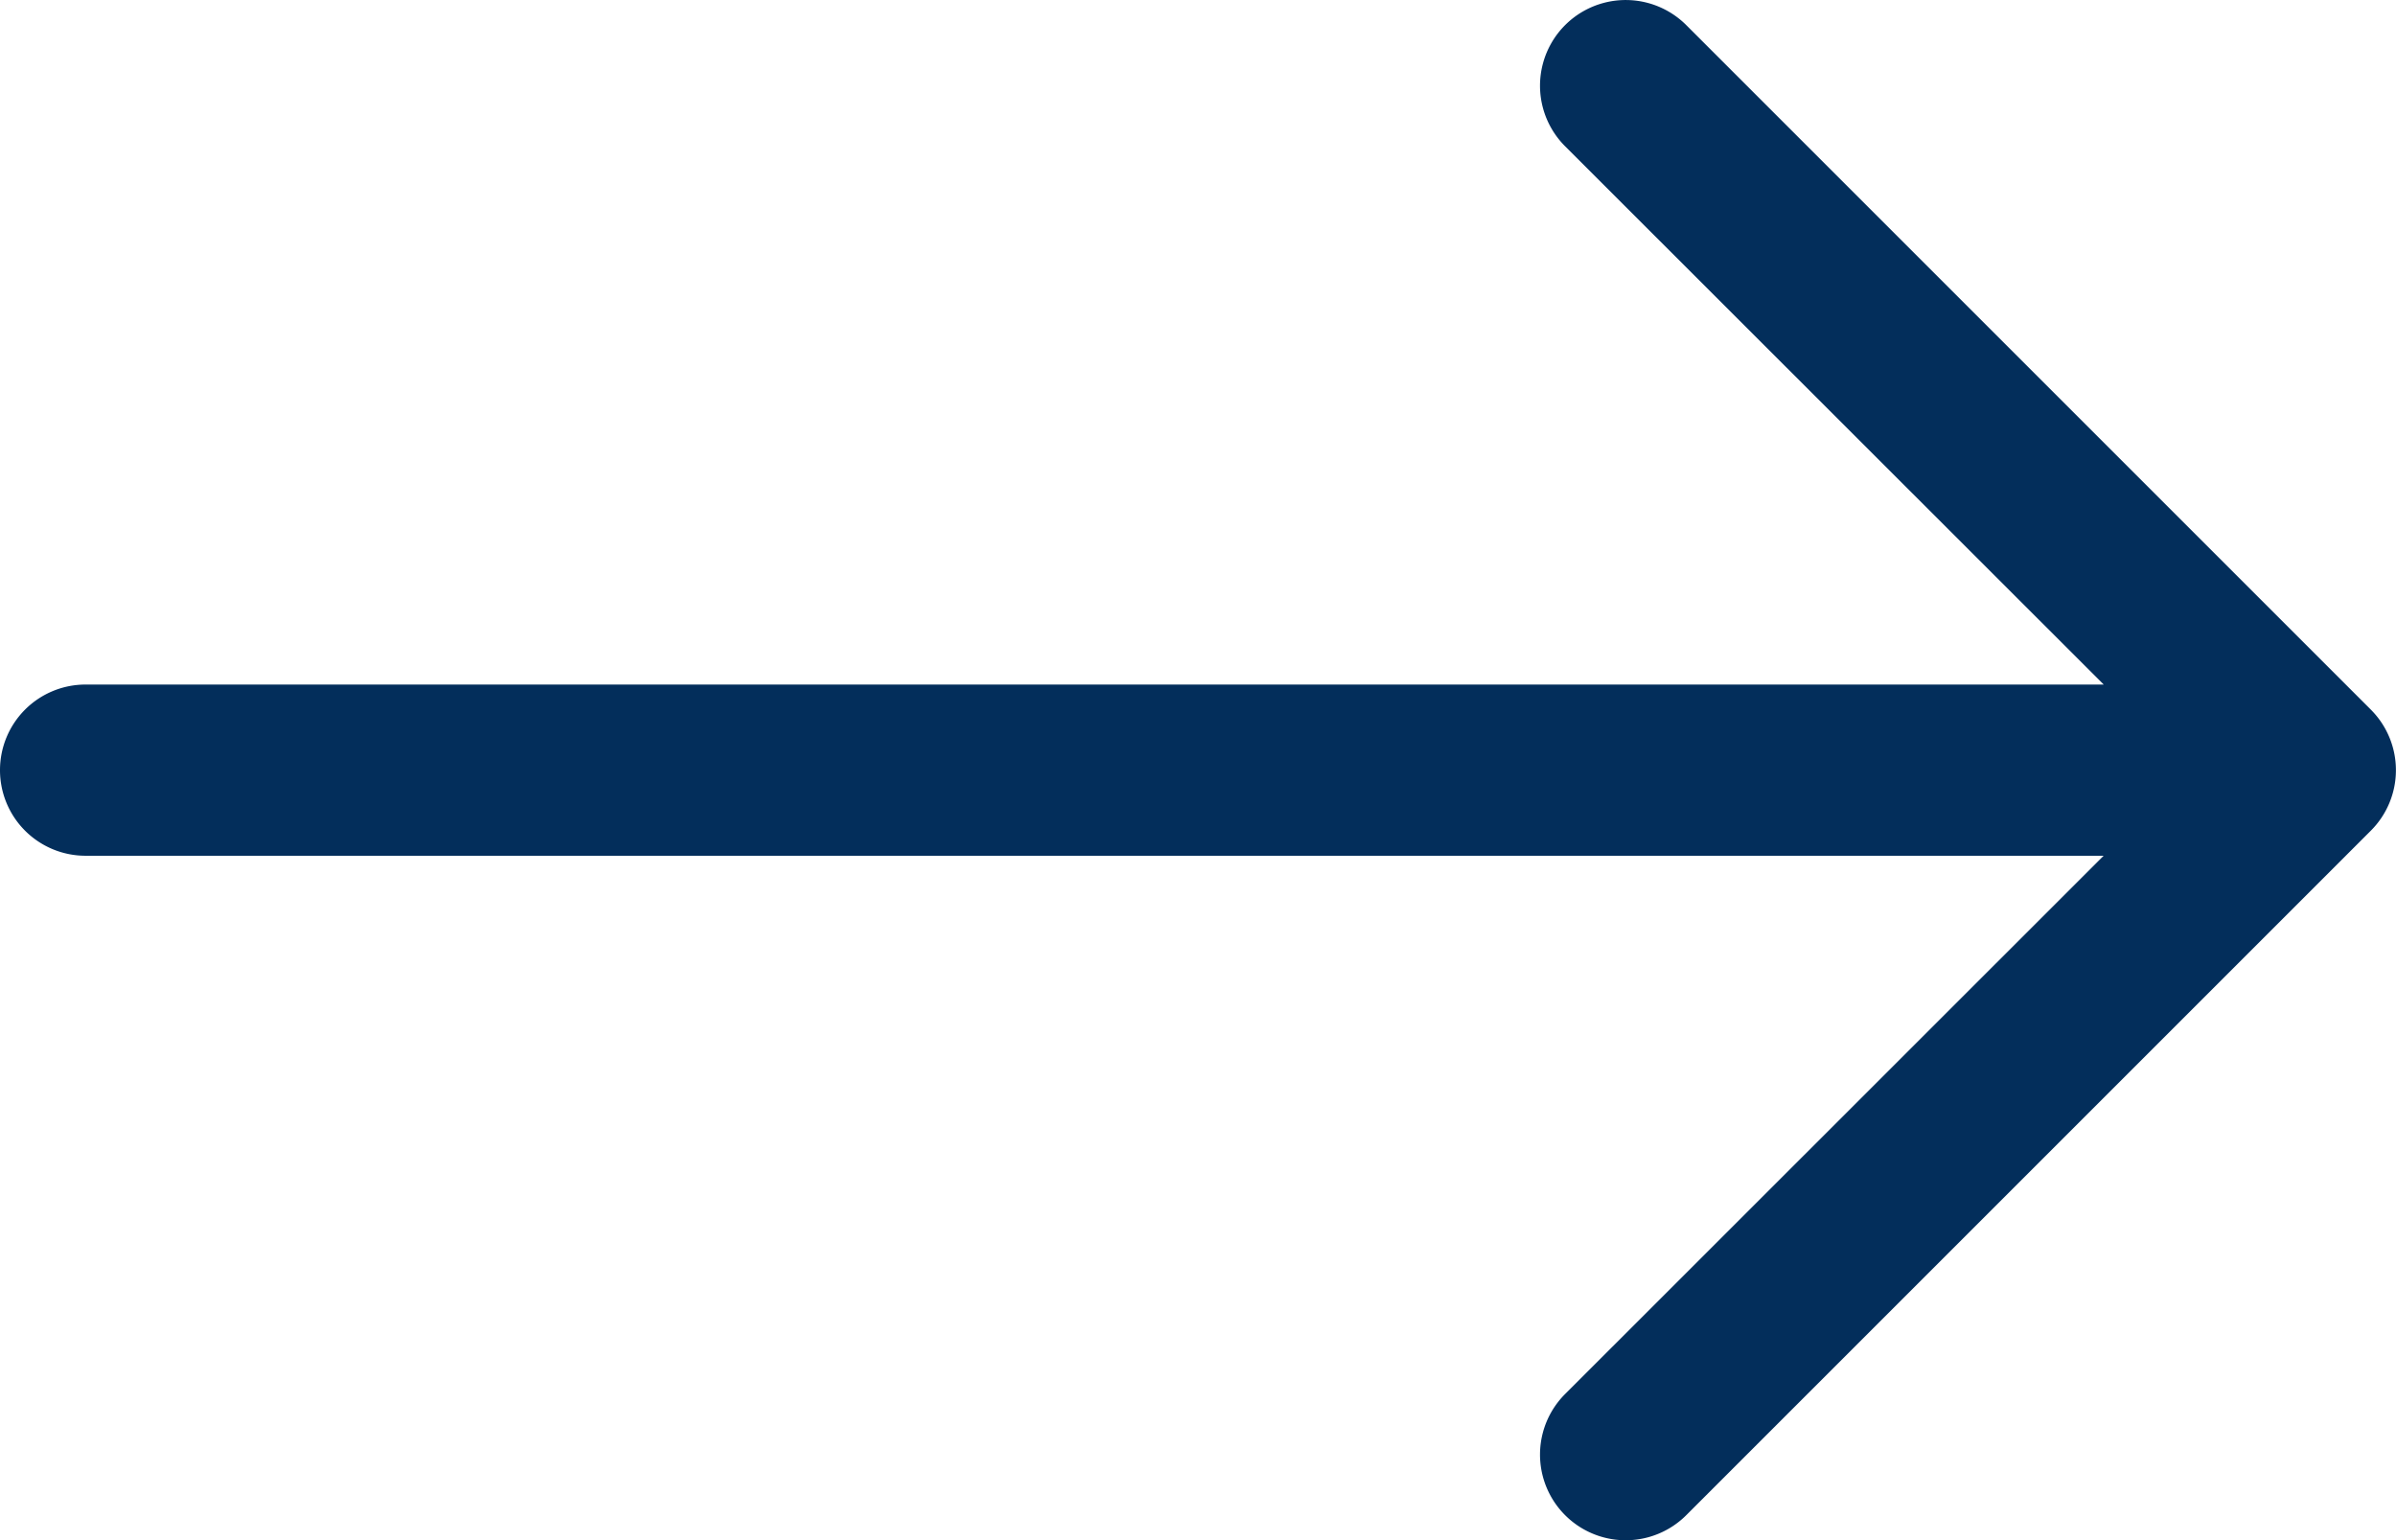
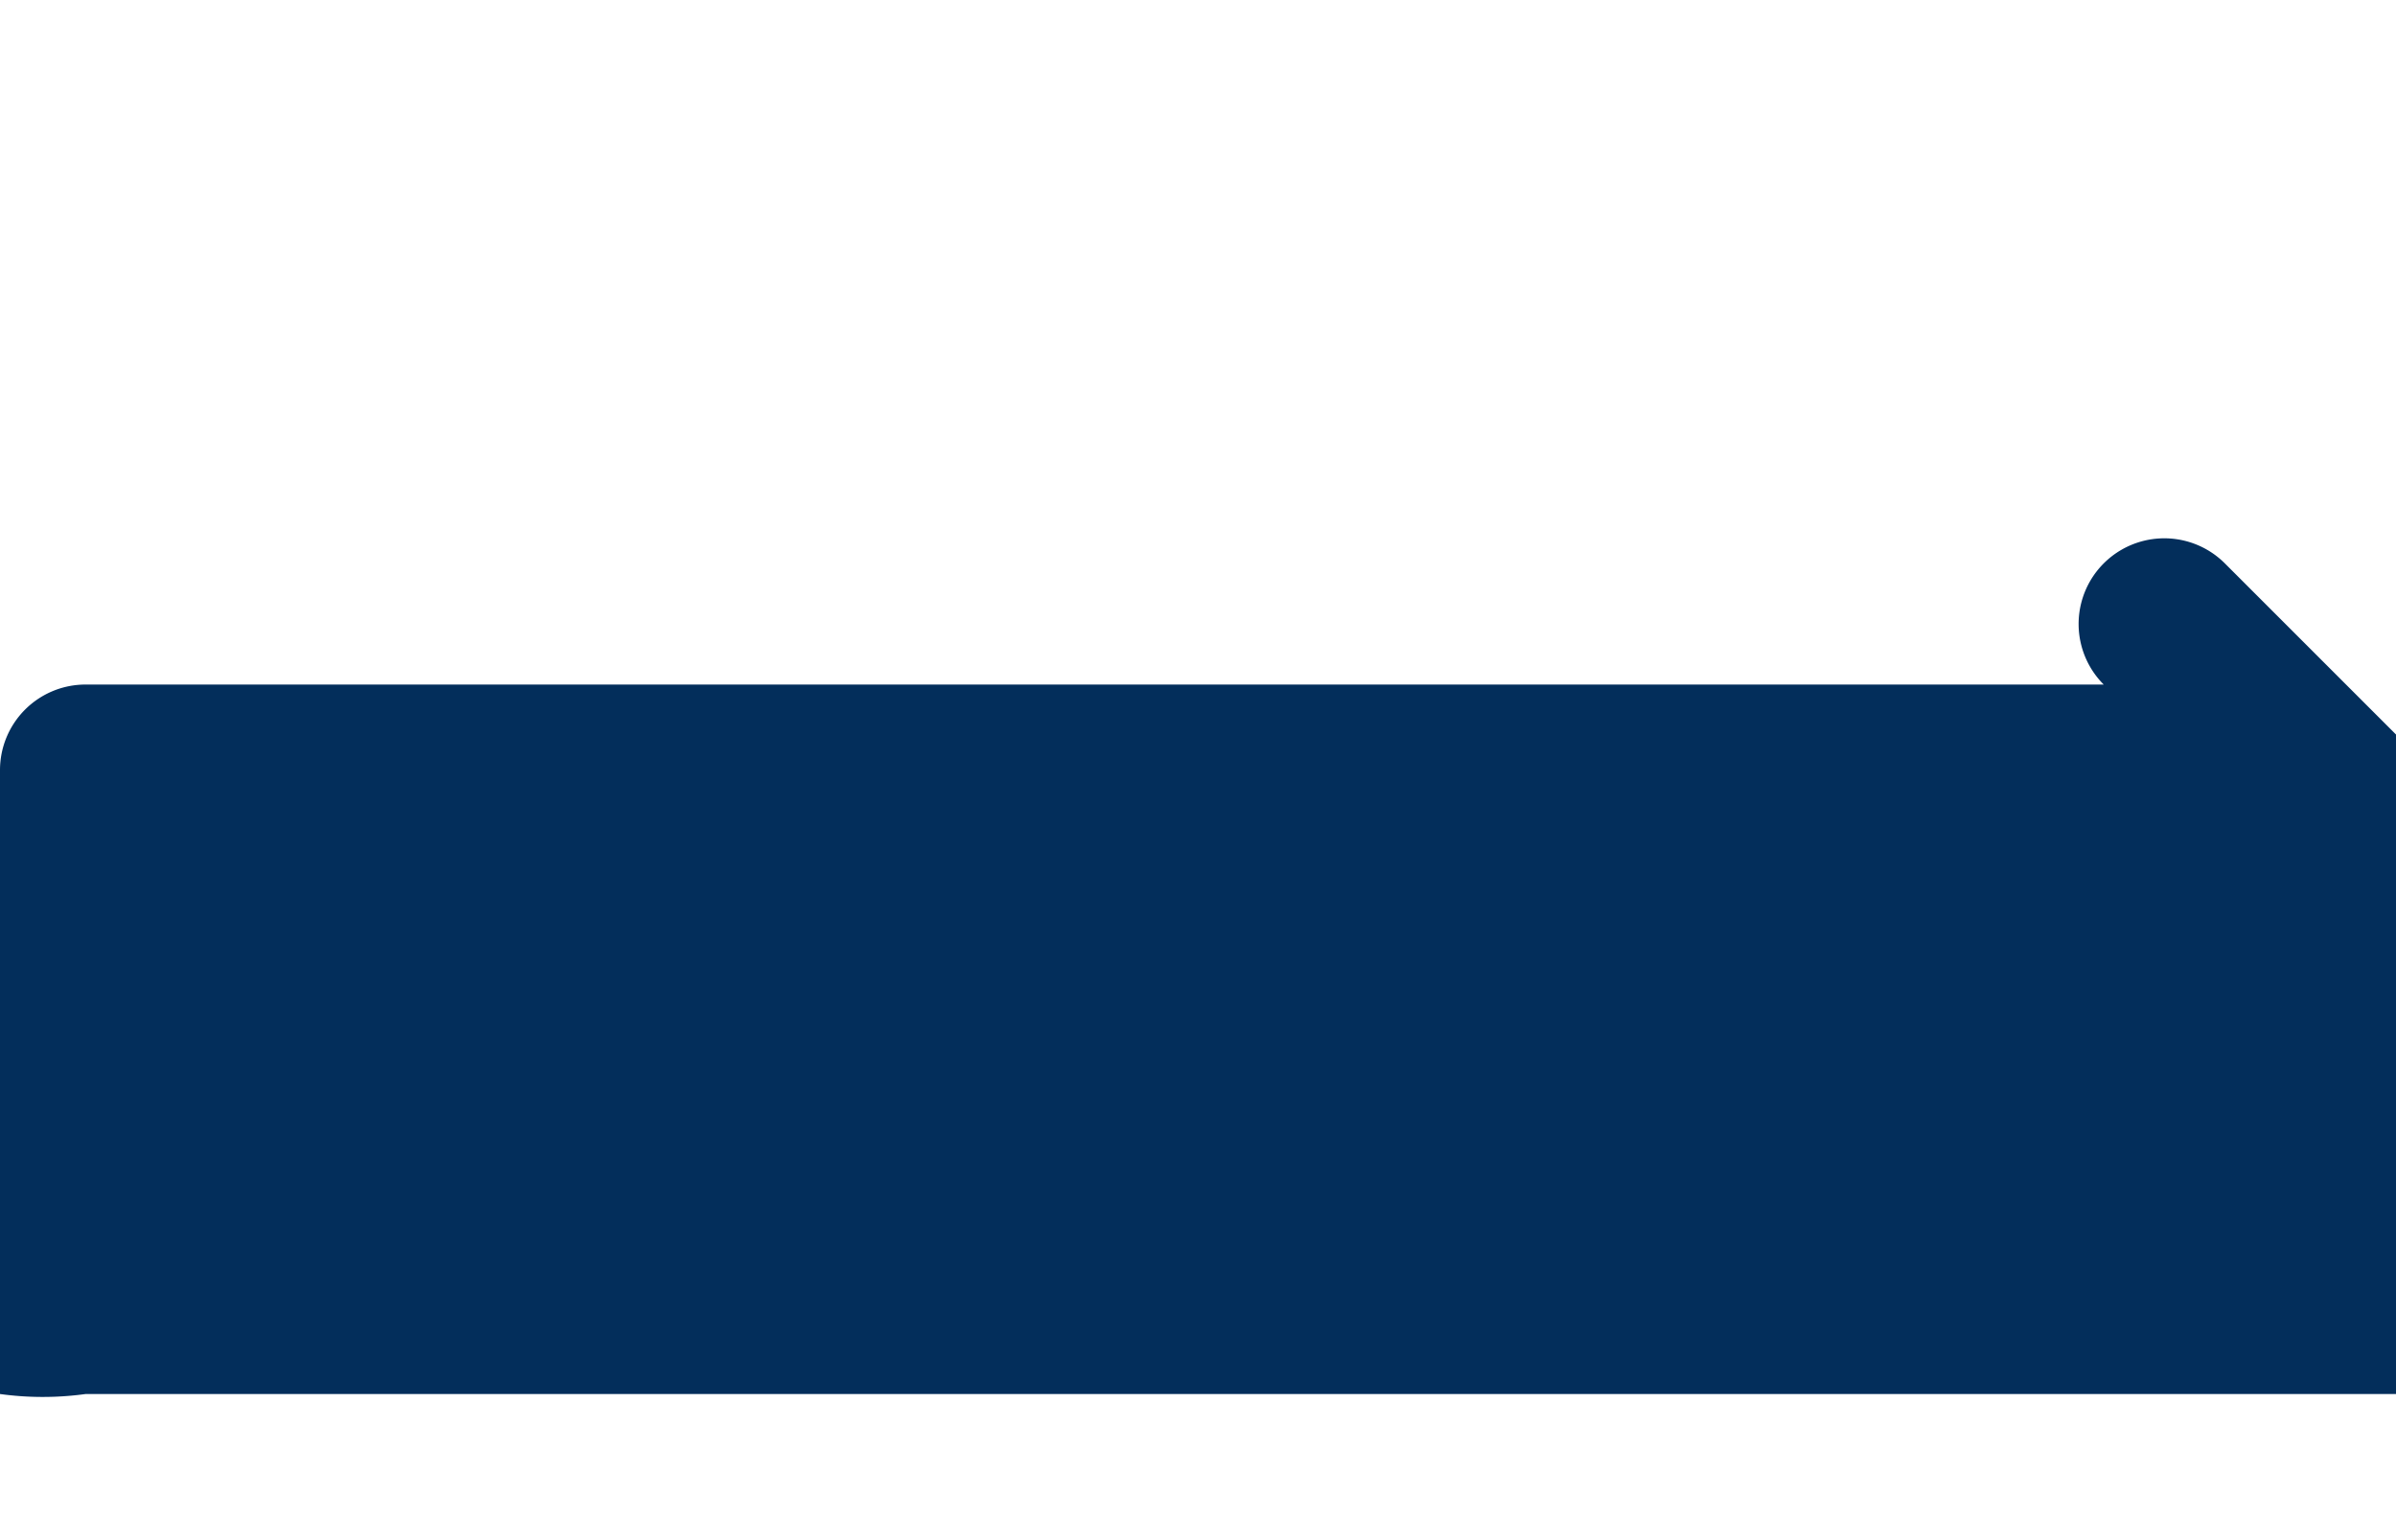
<svg xmlns="http://www.w3.org/2000/svg" width="26.322" height="16.922" viewBox="0 0 26.322 16.922">
  <g id="arrow-right" transform="translate(-1.88 -6.579)">
    <g id="Gruppe_9" data-name="Gruppe 9">
-       <path id="Pfad_39" data-name="Pfad 39" d="M1.88,15.04a.94.94,0,0,1,.94-.94H24.991L19.074,8.186a.941.941,0,1,1,1.331-1.331l7.52,7.52a.94.94,0,0,1,0,1.331l-7.52,7.52a.941.941,0,1,1-1.331-1.331l5.916-5.914H2.82A.94.94,0,0,1,1.88,15.04Z" fill="#032e5b" fill-rule="evenodd" />
+       <path id="Pfad_39" data-name="Pfad 39" d="M1.88,15.04a.94.94,0,0,1,.94-.94H24.991a.941.941,0,1,1,1.331-1.331l7.52,7.52a.94.94,0,0,1,0,1.331l-7.52,7.52a.941.941,0,1,1-1.331-1.331l5.916-5.914H2.82A.94.94,0,0,1,1.88,15.04Z" fill="#032e5b" fill-rule="evenodd" />
    </g>
  </g>
</svg>